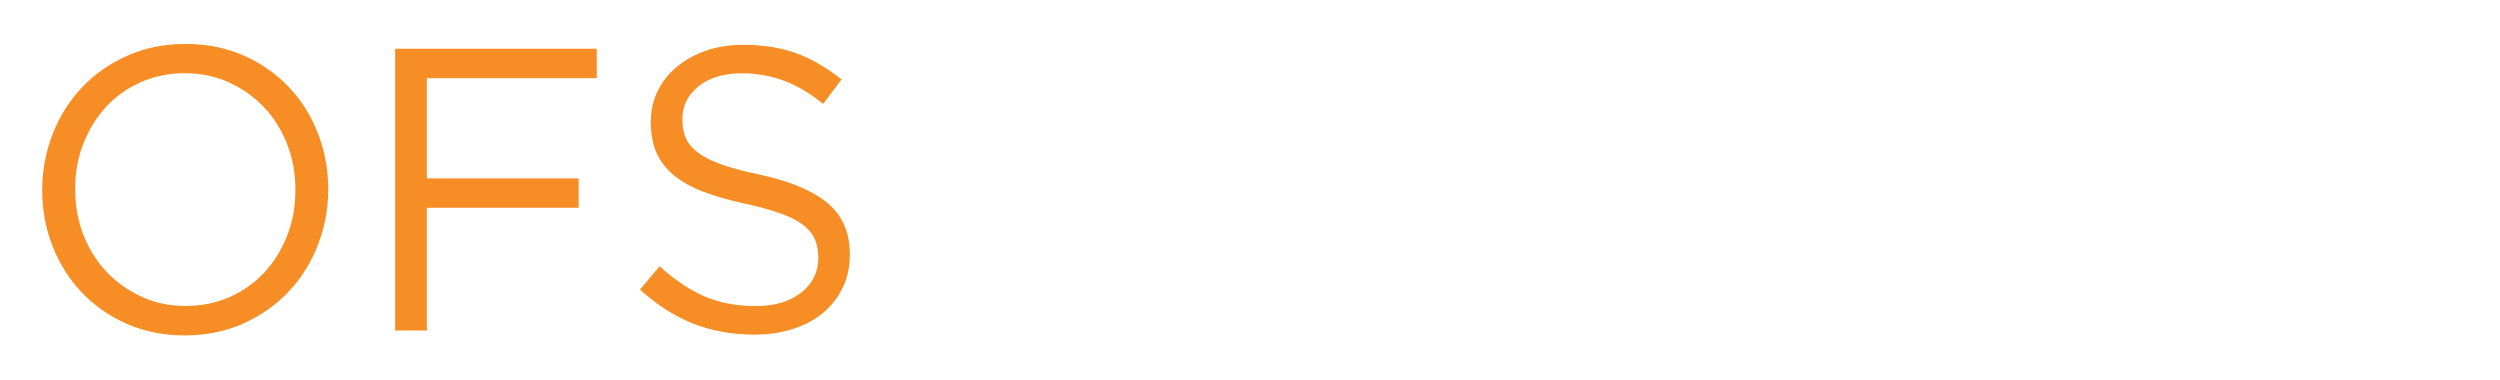
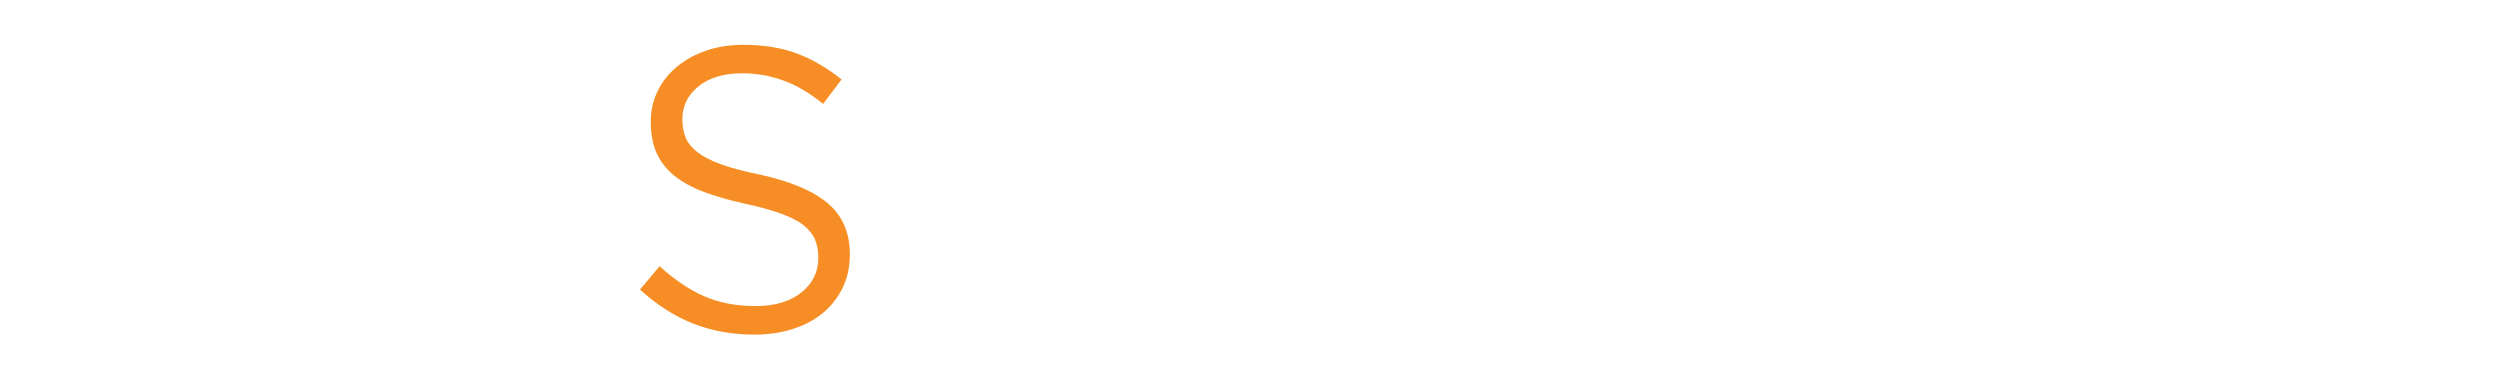
<svg xmlns="http://www.w3.org/2000/svg" width="263" height="40" viewBox="0 0 263 40" fill="none">
  <g filter="url(#filter0_d_1148_226)">
-     <path d="M19.526 28.188C21.209 28.188 22.767 27.868 24.182 27.237C25.598 26.606 26.82 25.731 27.834 24.629C28.847 23.527 29.635 22.239 30.213 20.775C30.791 19.303 31.075 17.729 31.075 16.029V15.945C31.075 14.254 30.782 12.664 30.213 11.183C29.635 9.702 28.831 8.406 27.792 7.304C26.753 6.201 25.522 5.326 24.107 4.678C22.692 4.03 21.134 3.702 19.45 3.702C17.767 3.702 16.209 4.022 14.793 4.653C13.37 5.284 12.155 6.159 11.15 7.253C10.137 8.355 9.341 9.643 8.771 11.107C8.194 12.579 7.909 14.153 7.909 15.853V15.937C7.909 17.628 8.194 19.218 8.771 20.699C9.349 22.18 10.153 23.476 11.192 24.578C12.231 25.681 13.462 26.556 14.877 27.204C16.284 27.868 17.842 28.188 19.526 28.188ZM19.442 31.285C17.197 31.285 15.145 30.872 13.311 30.056C11.468 29.24 9.885 28.129 8.57 26.733C7.247 25.336 6.234 23.712 5.513 21.86C4.793 20.009 4.441 18.074 4.441 16.038V15.954C4.441 13.917 4.81 11.974 5.539 10.106C6.259 8.246 7.289 6.614 8.604 5.217C9.919 3.82 11.51 2.701 13.37 1.868C15.229 1.035 17.273 0.623 19.526 0.623C21.77 0.623 23.814 1.035 25.656 1.851C27.499 2.667 29.073 3.778 30.397 5.175C31.72 6.572 32.734 8.196 33.454 10.047C34.166 11.898 34.526 13.833 34.526 15.87C34.551 15.895 34.551 15.928 34.526 15.954C34.526 17.99 34.157 19.934 33.429 21.802C32.7 23.67 31.67 25.294 30.355 26.69C29.04 28.087 27.449 29.206 25.589 30.039C23.738 30.864 21.686 31.285 19.442 31.285Z" fill="#F78E25" />
-     <path d="M41.57 1.127V30.771H44.904V17.855H60.876V14.767H44.904V4.224H62.777V1.127H41.57Z" fill="#F78E25" />
    <path d="M79.385 31.201C77.023 31.201 74.871 30.813 72.911 30.039C70.959 29.265 69.091 28.07 67.324 26.463L69.393 24.006C70.942 25.42 72.5 26.472 74.075 27.162C75.649 27.852 77.459 28.197 79.51 28.197C81.504 28.197 83.103 27.725 84.293 26.774C85.482 25.832 86.085 24.62 86.085 23.156V23.072C86.085 22.391 85.968 21.785 85.75 21.229C85.524 20.674 85.13 20.178 84.569 19.723C84.008 19.269 83.221 18.865 82.224 18.495C81.227 18.125 79.946 17.771 78.397 17.434C76.705 17.064 75.231 16.644 73.983 16.164C72.726 15.684 71.696 15.104 70.875 14.431C70.063 13.749 69.452 12.958 69.058 12.058C68.664 11.157 68.463 10.097 68.463 8.885V8.801C68.463 7.64 68.698 6.572 69.184 5.579C69.661 4.594 70.339 3.736 71.21 3.021C72.082 2.297 73.103 1.733 74.284 1.329C75.465 0.917 76.755 0.715 78.162 0.715C80.323 0.715 82.216 1.018 83.832 1.624C85.449 2.23 87.015 3.147 88.531 4.359L86.588 6.933C85.214 5.806 83.824 4.981 82.433 4.476C81.043 3.971 79.586 3.711 78.07 3.711C76.135 3.711 74.603 4.173 73.472 5.091C72.35 6.008 71.788 7.144 71.788 8.498V8.583C71.788 9.289 71.897 9.92 72.123 10.467C72.35 11.023 72.76 11.528 73.346 11.99C73.932 12.453 74.753 12.882 75.792 13.261C76.83 13.64 78.162 14.001 79.795 14.338C83.087 15.045 85.507 16.055 87.065 17.367C88.623 18.68 89.402 20.464 89.402 22.727V22.811C89.402 24.082 89.151 25.235 88.656 26.261C88.154 27.296 87.467 28.171 86.588 28.912C85.708 29.644 84.653 30.208 83.413 30.603C82.191 30.999 80.842 31.201 79.385 31.201Z" fill="#F78E25" />
    <path d="M116.673 31.285C114.563 31.285 112.619 30.889 110.836 30.098C109.052 29.307 107.502 28.23 106.196 26.859C104.889 25.487 103.859 23.872 103.122 22.012C102.376 20.152 102.008 18.158 102.008 16.038V15.954C102.008 13.867 102.376 11.889 103.122 10.021C103.867 8.153 104.889 6.529 106.196 5.133C107.502 3.736 109.052 2.634 110.852 1.826C112.653 1.018 114.621 0.623 116.757 0.623C118.08 0.623 119.27 0.732 120.342 0.959C121.405 1.186 122.402 1.506 123.315 1.935C124.228 2.356 125.082 2.861 125.886 3.441C126.69 4.022 127.469 4.661 128.223 5.368L126.665 6.975C126.02 6.353 125.342 5.772 124.638 5.242C123.935 4.704 123.181 4.249 122.385 3.862C121.581 3.483 120.71 3.181 119.772 2.953C118.834 2.726 117.812 2.617 116.715 2.617C114.948 2.617 113.298 2.953 111.782 3.635C110.266 4.316 108.951 5.25 107.837 6.454C106.732 7.657 105.861 9.054 105.224 10.669C104.587 12.277 104.278 14.018 104.278 15.878V15.962C104.278 17.83 104.604 19.572 105.249 21.196C105.894 22.82 106.773 24.233 107.887 25.428C108.993 26.631 110.308 27.574 111.832 28.264C113.348 28.954 114.998 29.299 116.765 29.299C118.901 29.299 120.752 28.895 122.327 28.096C123.901 27.288 125.434 26.152 126.925 24.688L128.399 26.127C127.611 26.892 126.807 27.591 125.978 28.222C125.149 28.853 124.261 29.4 123.323 29.854C122.385 30.309 121.372 30.662 120.291 30.914C119.194 31.159 117.997 31.285 116.673 31.285Z" fill="white" />
    <path d="M146.558 16.501C147.797 16.501 148.936 16.349 149.992 16.029C151.047 15.718 151.952 15.272 152.714 14.691C153.476 14.111 154.071 13.404 154.506 12.571C154.942 11.738 155.159 10.779 155.159 9.702V9.618C155.159 7.607 154.422 6.025 152.948 4.863C151.474 3.702 149.389 3.122 146.692 3.122H136.616V16.501H146.558ZM134.422 1.127H146.818C148.643 1.127 150.26 1.388 151.667 1.91C153.074 2.432 154.221 3.147 155.126 4.047C155.829 4.754 156.374 5.579 156.768 6.521C157.161 7.463 157.362 8.473 157.362 9.55V9.634C157.362 10.88 157.144 11.982 156.709 12.958C156.273 13.934 155.67 14.776 154.9 15.474C154.129 16.181 153.216 16.753 152.161 17.191C151.106 17.628 149.958 17.931 148.727 18.099L158.468 30.763H155.687L146.29 18.478H146.206H136.633V30.763H134.439V1.127H134.422Z" fill="white" />
    <path d="M164.898 1.127V30.771H186.097V28.786H167.084V16.846H183.994V14.851H167.084V3.122H185.887V1.127H164.898Z" fill="white" />
    <path d="M203.09 28.836C205.142 28.836 206.993 28.5 208.651 27.835C210.31 27.17 211.717 26.261 212.864 25.117C214.02 23.973 214.908 22.626 215.544 21.078C216.181 19.538 216.491 17.872 216.491 16.088V16.004C216.491 14.246 216.172 12.588 215.544 11.031C214.908 9.475 214.02 8.111 212.864 6.95C211.708 5.789 210.31 4.872 208.651 4.19C206.993 3.509 205.142 3.172 203.09 3.172H195.46V28.836H203.09ZM193.266 1.178H203.09C205.427 1.178 207.546 1.557 209.455 2.297C211.365 3.038 213.015 4.081 214.405 5.41C215.796 6.74 216.868 8.297 217.63 10.089C218.384 11.881 218.769 13.825 218.769 15.912V15.996C218.769 18.082 218.392 20.035 217.63 21.844C216.868 23.653 215.796 25.218 214.405 26.547C213.015 27.877 211.365 28.92 209.455 29.686C207.546 30.452 205.418 30.83 203.09 30.83H193.266V1.178Z" fill="white" />
-     <path d="M228.593 1.127H226.398V30.771H228.593V1.127Z" fill="white" />
-     <path d="M235.543 1.127V3.122H245.828V30.771H248.022V3.122H258.307V1.127H235.543Z" fill="white" />
  </g>
  <defs>
    <filter id="filter0_d_1148_226" x="-1" y="0" width="265" height="40" filterUnits="userSpaceOnUse" color-interpolation-filters="sRGB">
      <feFlood flood-opacity="0" result="BackgroundImageFix" />
      <feColorMatrix in="SourceAlpha" type="matrix" values="0 0 0 0 0 0 0 0 0 0 0 0 0 0 0 0 0 0 127 0" result="hardAlpha" />
      <feOffset dy="4" />
      <feGaussianBlur stdDeviation="2" />
      <feComposite in2="hardAlpha" operator="out" />
      <feColorMatrix type="matrix" values="0 0 0 0 0 0 0 0 0 0 0 0 0 0 0 0 0 0 0.25 0" />
      <feBlend mode="normal" in2="BackgroundImageFix" result="effect1_dropShadow_1148_226" />
      <feBlend mode="normal" in="SourceGraphic" in2="effect1_dropShadow_1148_226" result="shape" />
    </filter>
  </defs>
</svg>